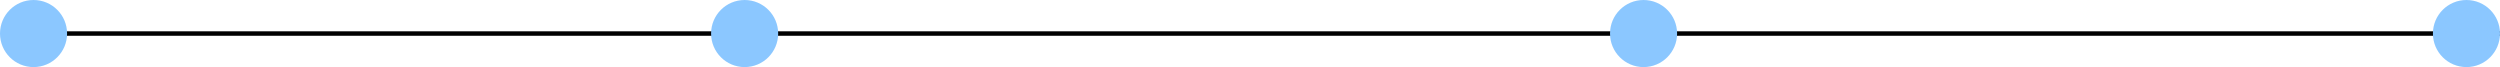
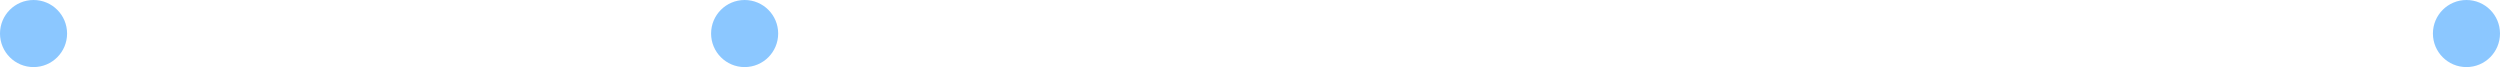
<svg xmlns="http://www.w3.org/2000/svg" width="2236" height="60" viewBox="0 0 2236 60" fill="none">
-   <rect x="52" y="28" width="2184" height="4" fill="black" />
  <circle cx="30" cy="30" r="30" fill="#8BC7FF" />
  <circle cx="666" cy="30" r="30" fill="#8BC7FF" />
-   <circle cx="1470" cy="30" r="30" fill="#8BC7FF" />
  <circle cx="2206" cy="30" r="30" fill="#8BC7FF" />
</svg>